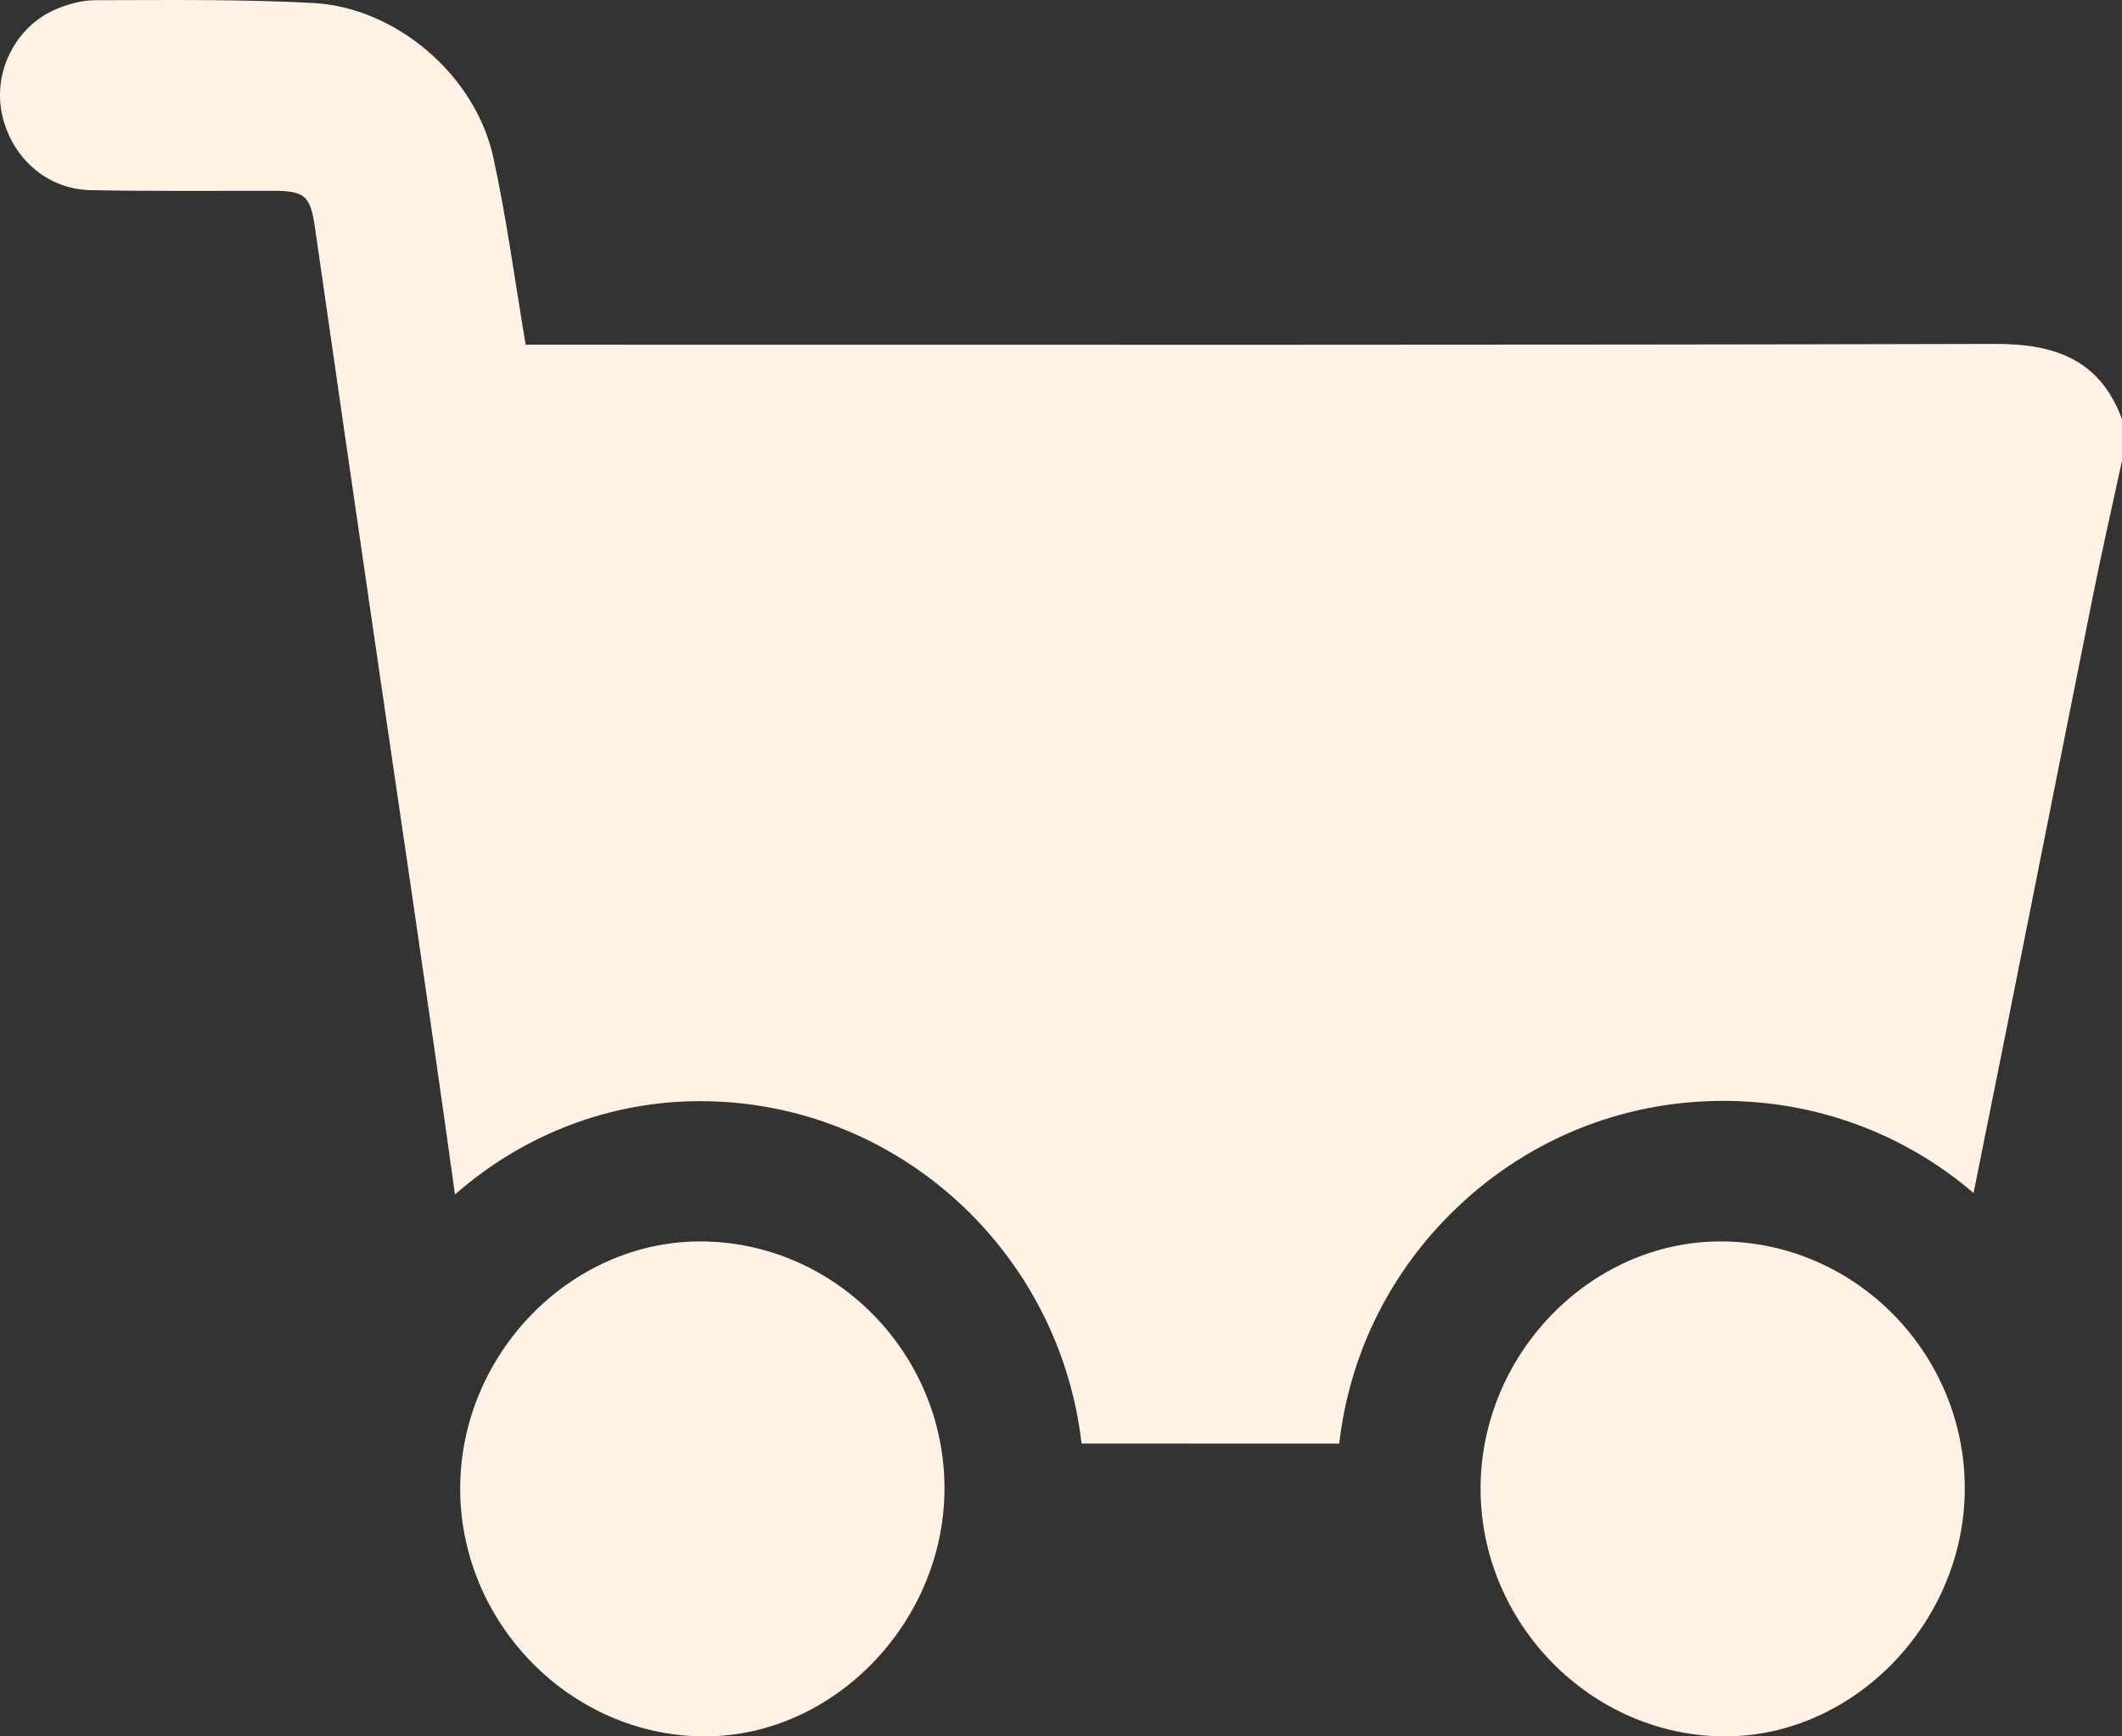
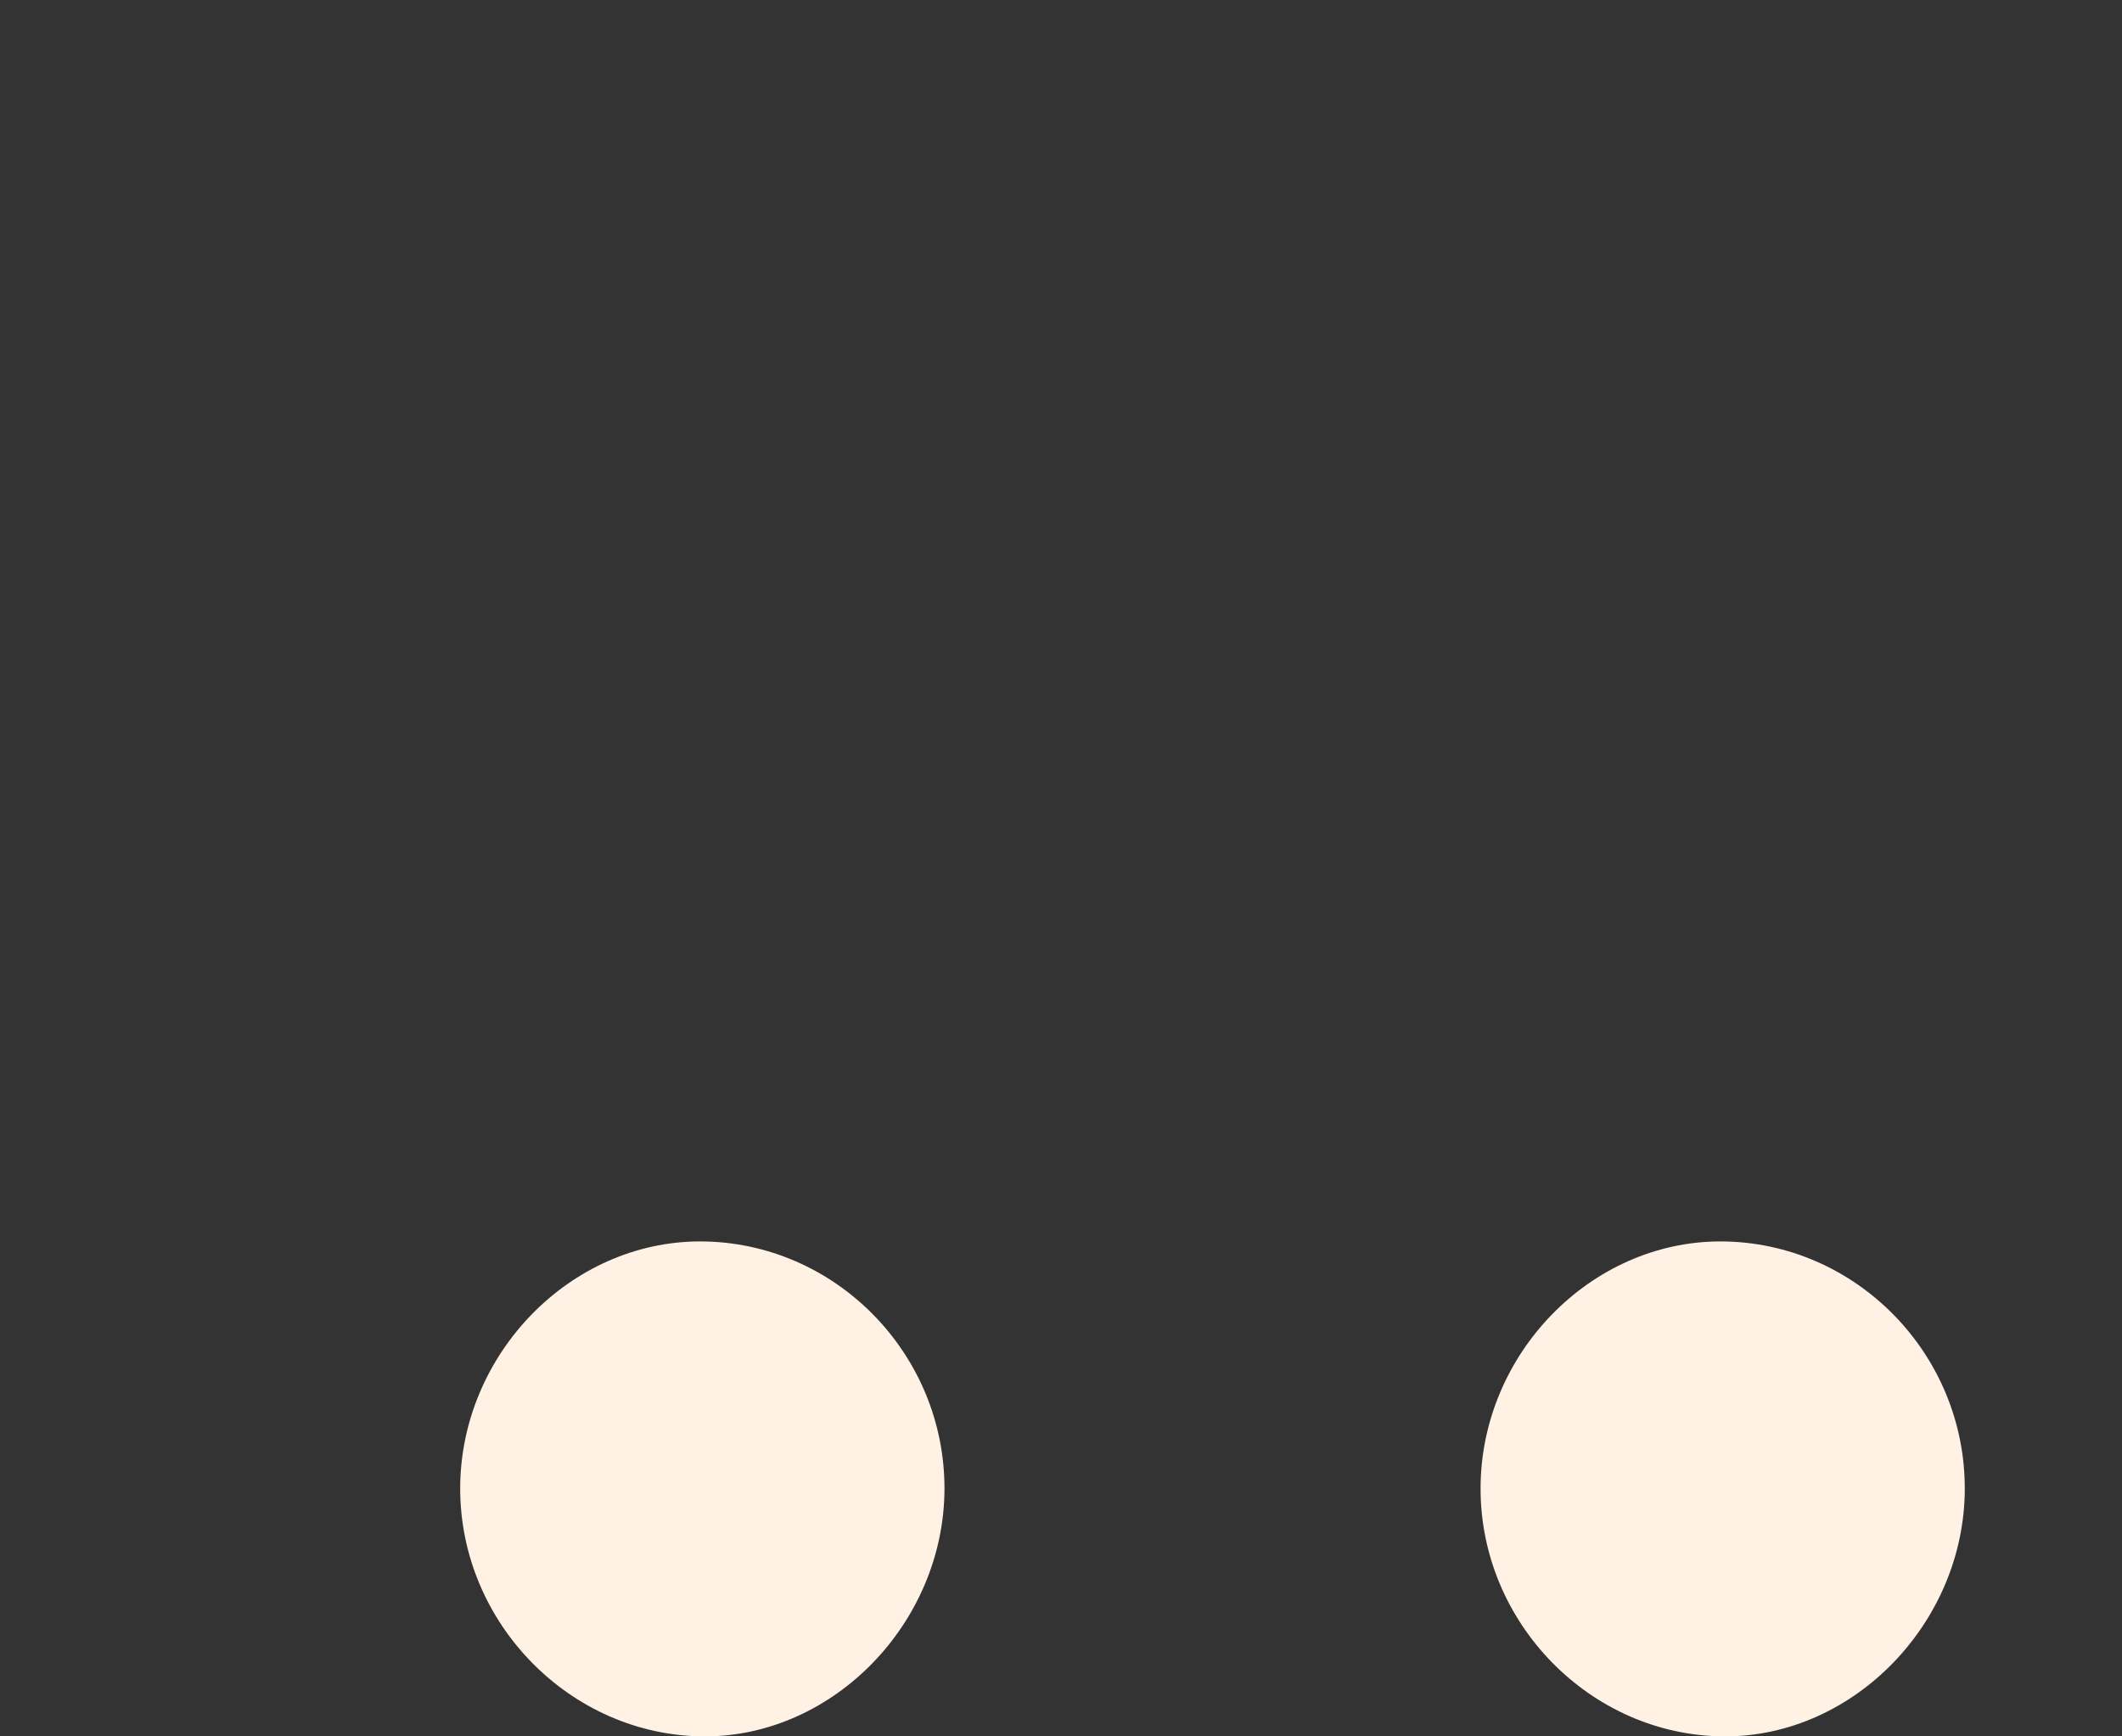
<svg xmlns="http://www.w3.org/2000/svg" width="22" height="18" viewBox="0 0 22 18" fill="none">
  <rect x="0" y="0" width="22" height="18" fill="#333333" stroke="none" />
-   <path d="M20.679 3.565C15.689 3.578 10.698 3.573 5.707 3.573C5.618 3.573 5.528 3.573 5.45 3.573C5.336 2.901 5.252 2.26 5.114 1.63C4.928 0.781 4.11 0.078 3.247 0.031C2.497 -0.009 1.745 0.001 0.993 0.002C0.848 0.002 0.693 0.044 0.559 0.105C0.155 0.288 -0.07 0.75 0.019 1.175C0.114 1.63 0.48 1.961 0.937 1.971C1.567 1.984 2.196 1.977 2.827 1.978C3.166 1.978 3.218 2.031 3.266 2.363C3.455 3.686 3.648 5.007 3.84 6.329C4.133 8.347 4.437 10.363 4.717 12.382C5.432 11.757 6.323 11.415 7.259 11.415H7.275C9.309 11.424 10.985 12.976 11.213 14.964C12.104 14.964 12.995 14.965 13.885 14.965C13.987 14.068 14.385 13.237 15.034 12.588C15.791 11.83 16.797 11.412 17.865 11.412H17.866C18.829 11.412 19.739 11.749 20.461 12.367C20.878 10.306 21.284 8.242 21.698 6.18C21.792 5.711 21.899 5.245 22 4.777C22 4.633 22 4.489 22 4.345C21.77 3.725 21.302 3.563 20.679 3.565Z" fill="#FFF1E4" />
  <path d="M7.269 12.869C7.265 12.869 7.262 12.869 7.259 12.869C5.914 12.869 4.777 14.035 4.771 15.421C4.766 16.822 5.912 17.992 7.295 18C7.3 18 7.304 18 7.308 18C8.642 18 9.785 16.823 9.792 15.44C9.798 14.034 8.661 12.876 7.269 12.869Z" fill="#FFF1E4" />
  <path d="M17.847 12.869C17.843 12.869 17.84 12.869 17.837 12.869C16.492 12.869 15.355 14.035 15.35 15.421C15.344 16.822 16.49 17.992 17.873 18C17.878 18 17.882 18 17.886 18C19.22 18 20.364 16.823 20.37 15.44C20.376 14.034 19.239 12.876 17.847 12.869Z" fill="#FFF1E4" />
</svg>